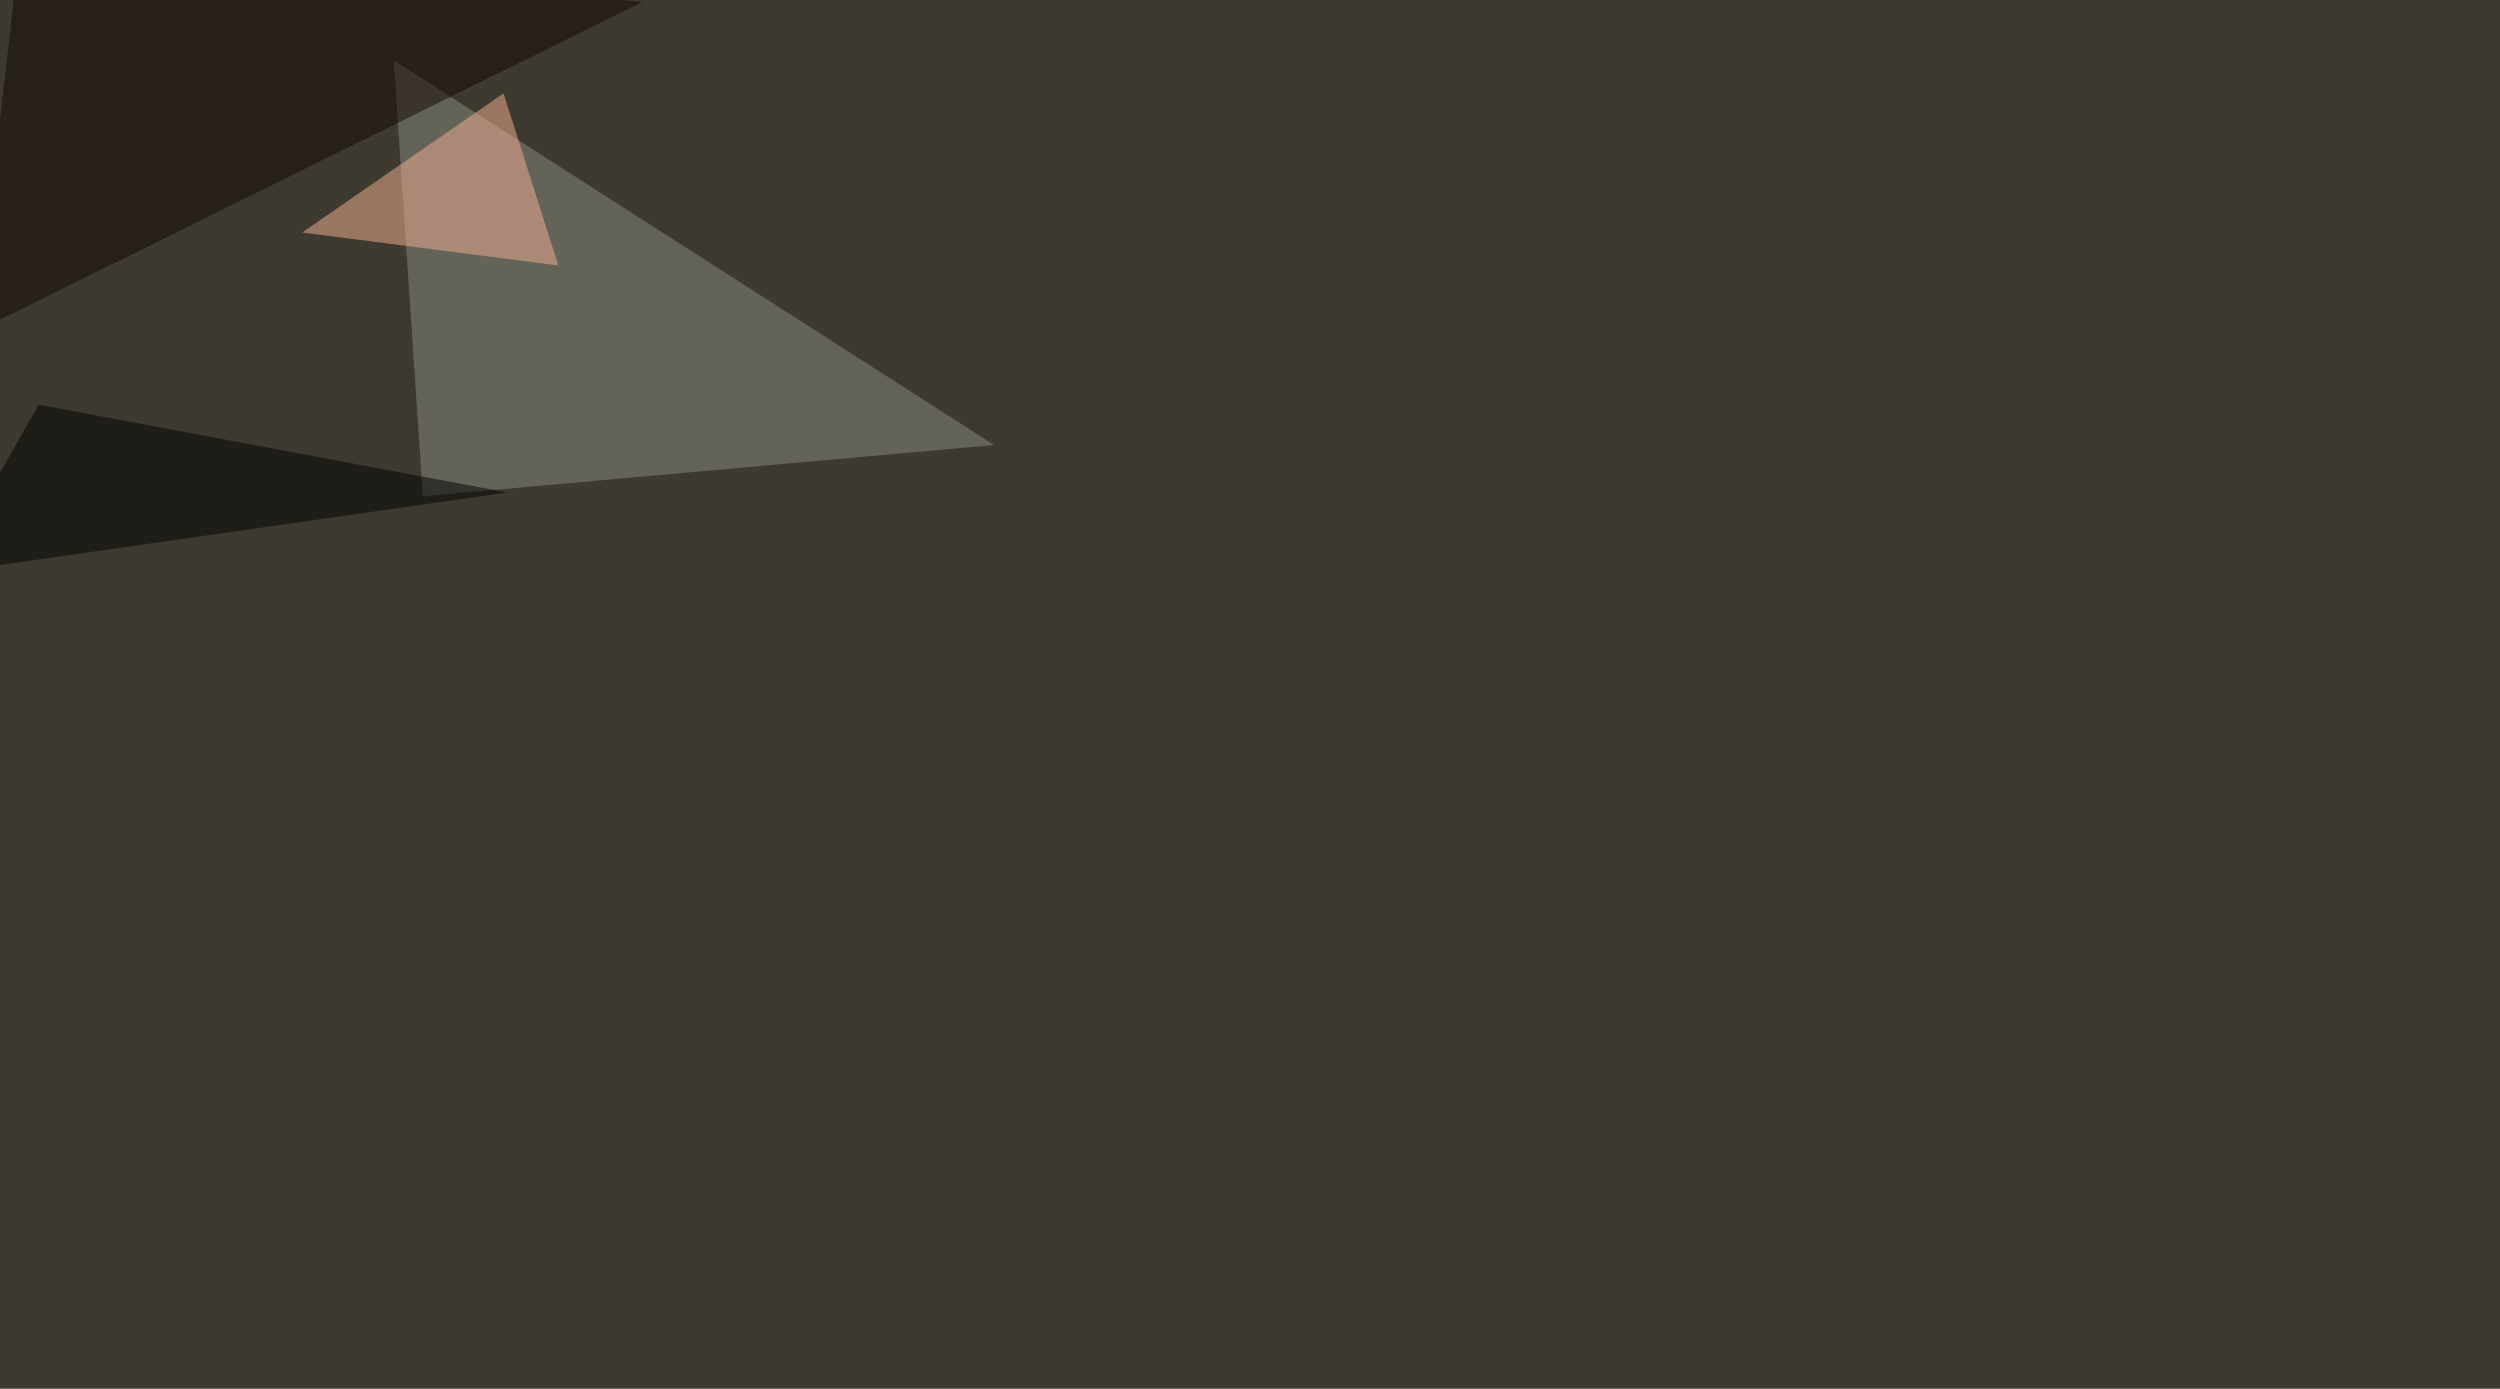
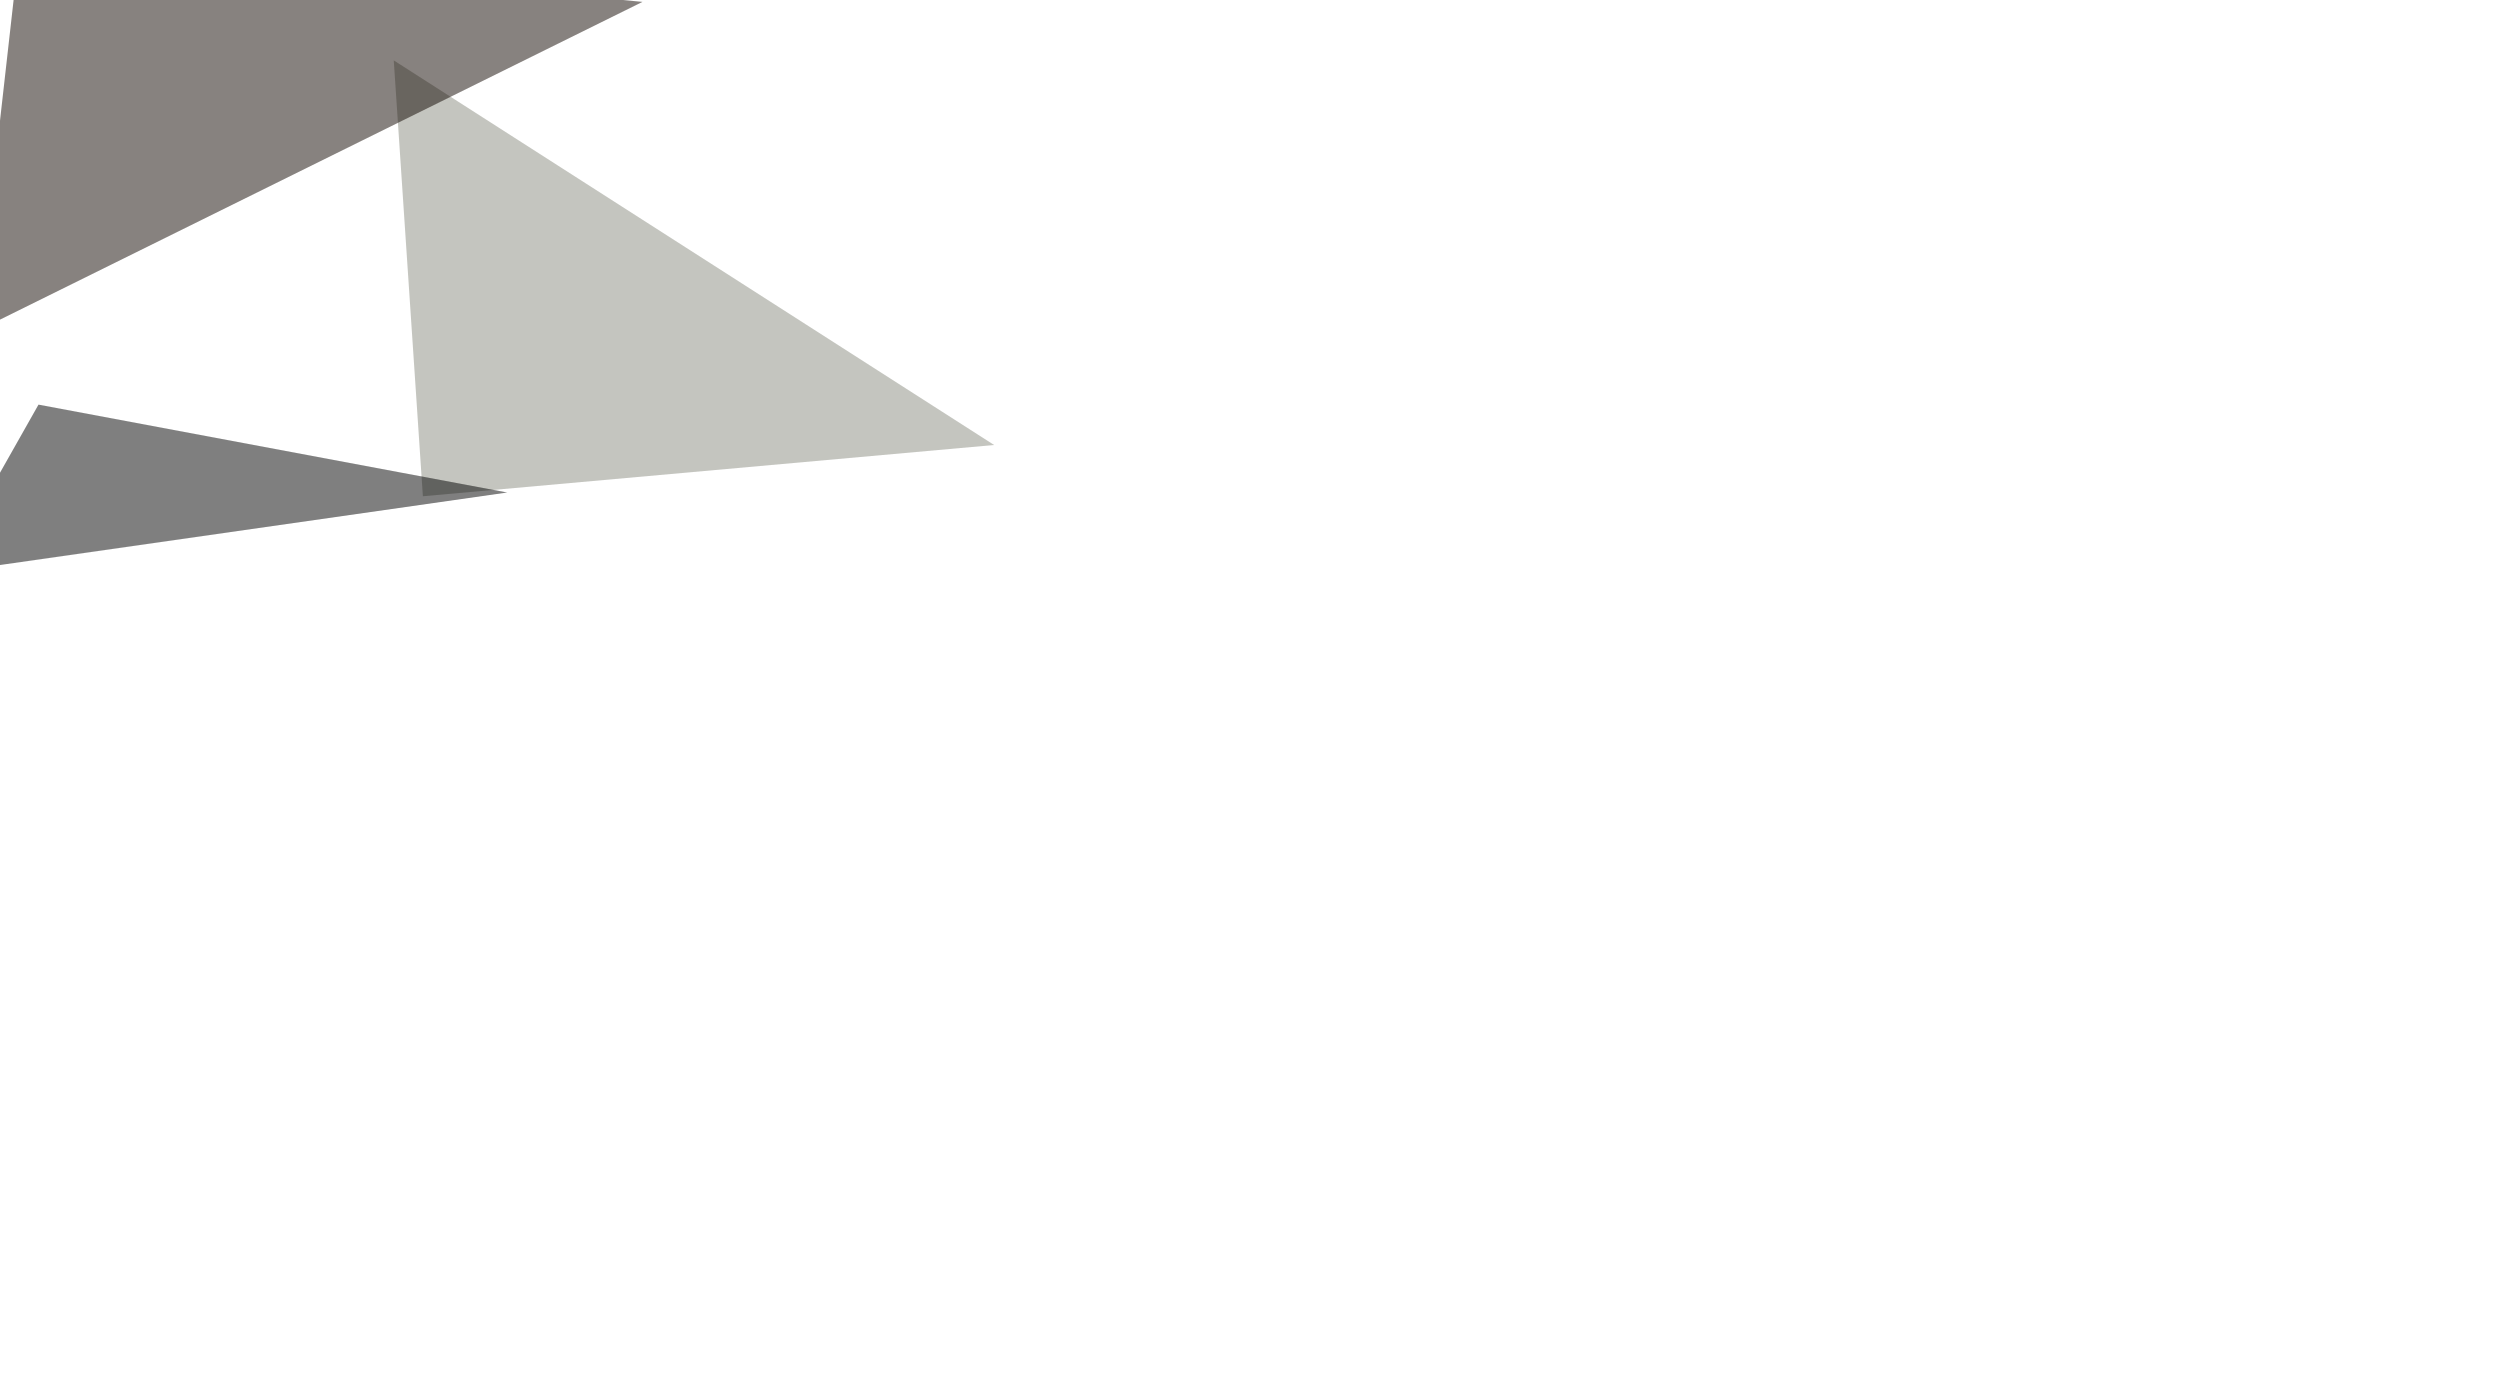
<svg xmlns="http://www.w3.org/2000/svg" width="2000" height="1111">
  <filter id="a">
    <feGaussianBlur stdDeviation="55" />
  </filter>
-   <rect width="100%" height="100%" fill="#3f3a30" />
  <g filter="url(#a)">
    <g fill-opacity=".5">
      <path fill="#8a8d81" d="M315 48.3L338.3 397l457-41z" />
      <path fill="#100600" d="M-19 265.1L16-45.4 514 1.5z" />
-       <path fill="#f7b392" d="M241.7 186l205 26.4-43.9-137.7z" />
      <path d="M-45.4 458.5L405.8 394l-375-70.3z" />
    </g>
  </g>
</svg>